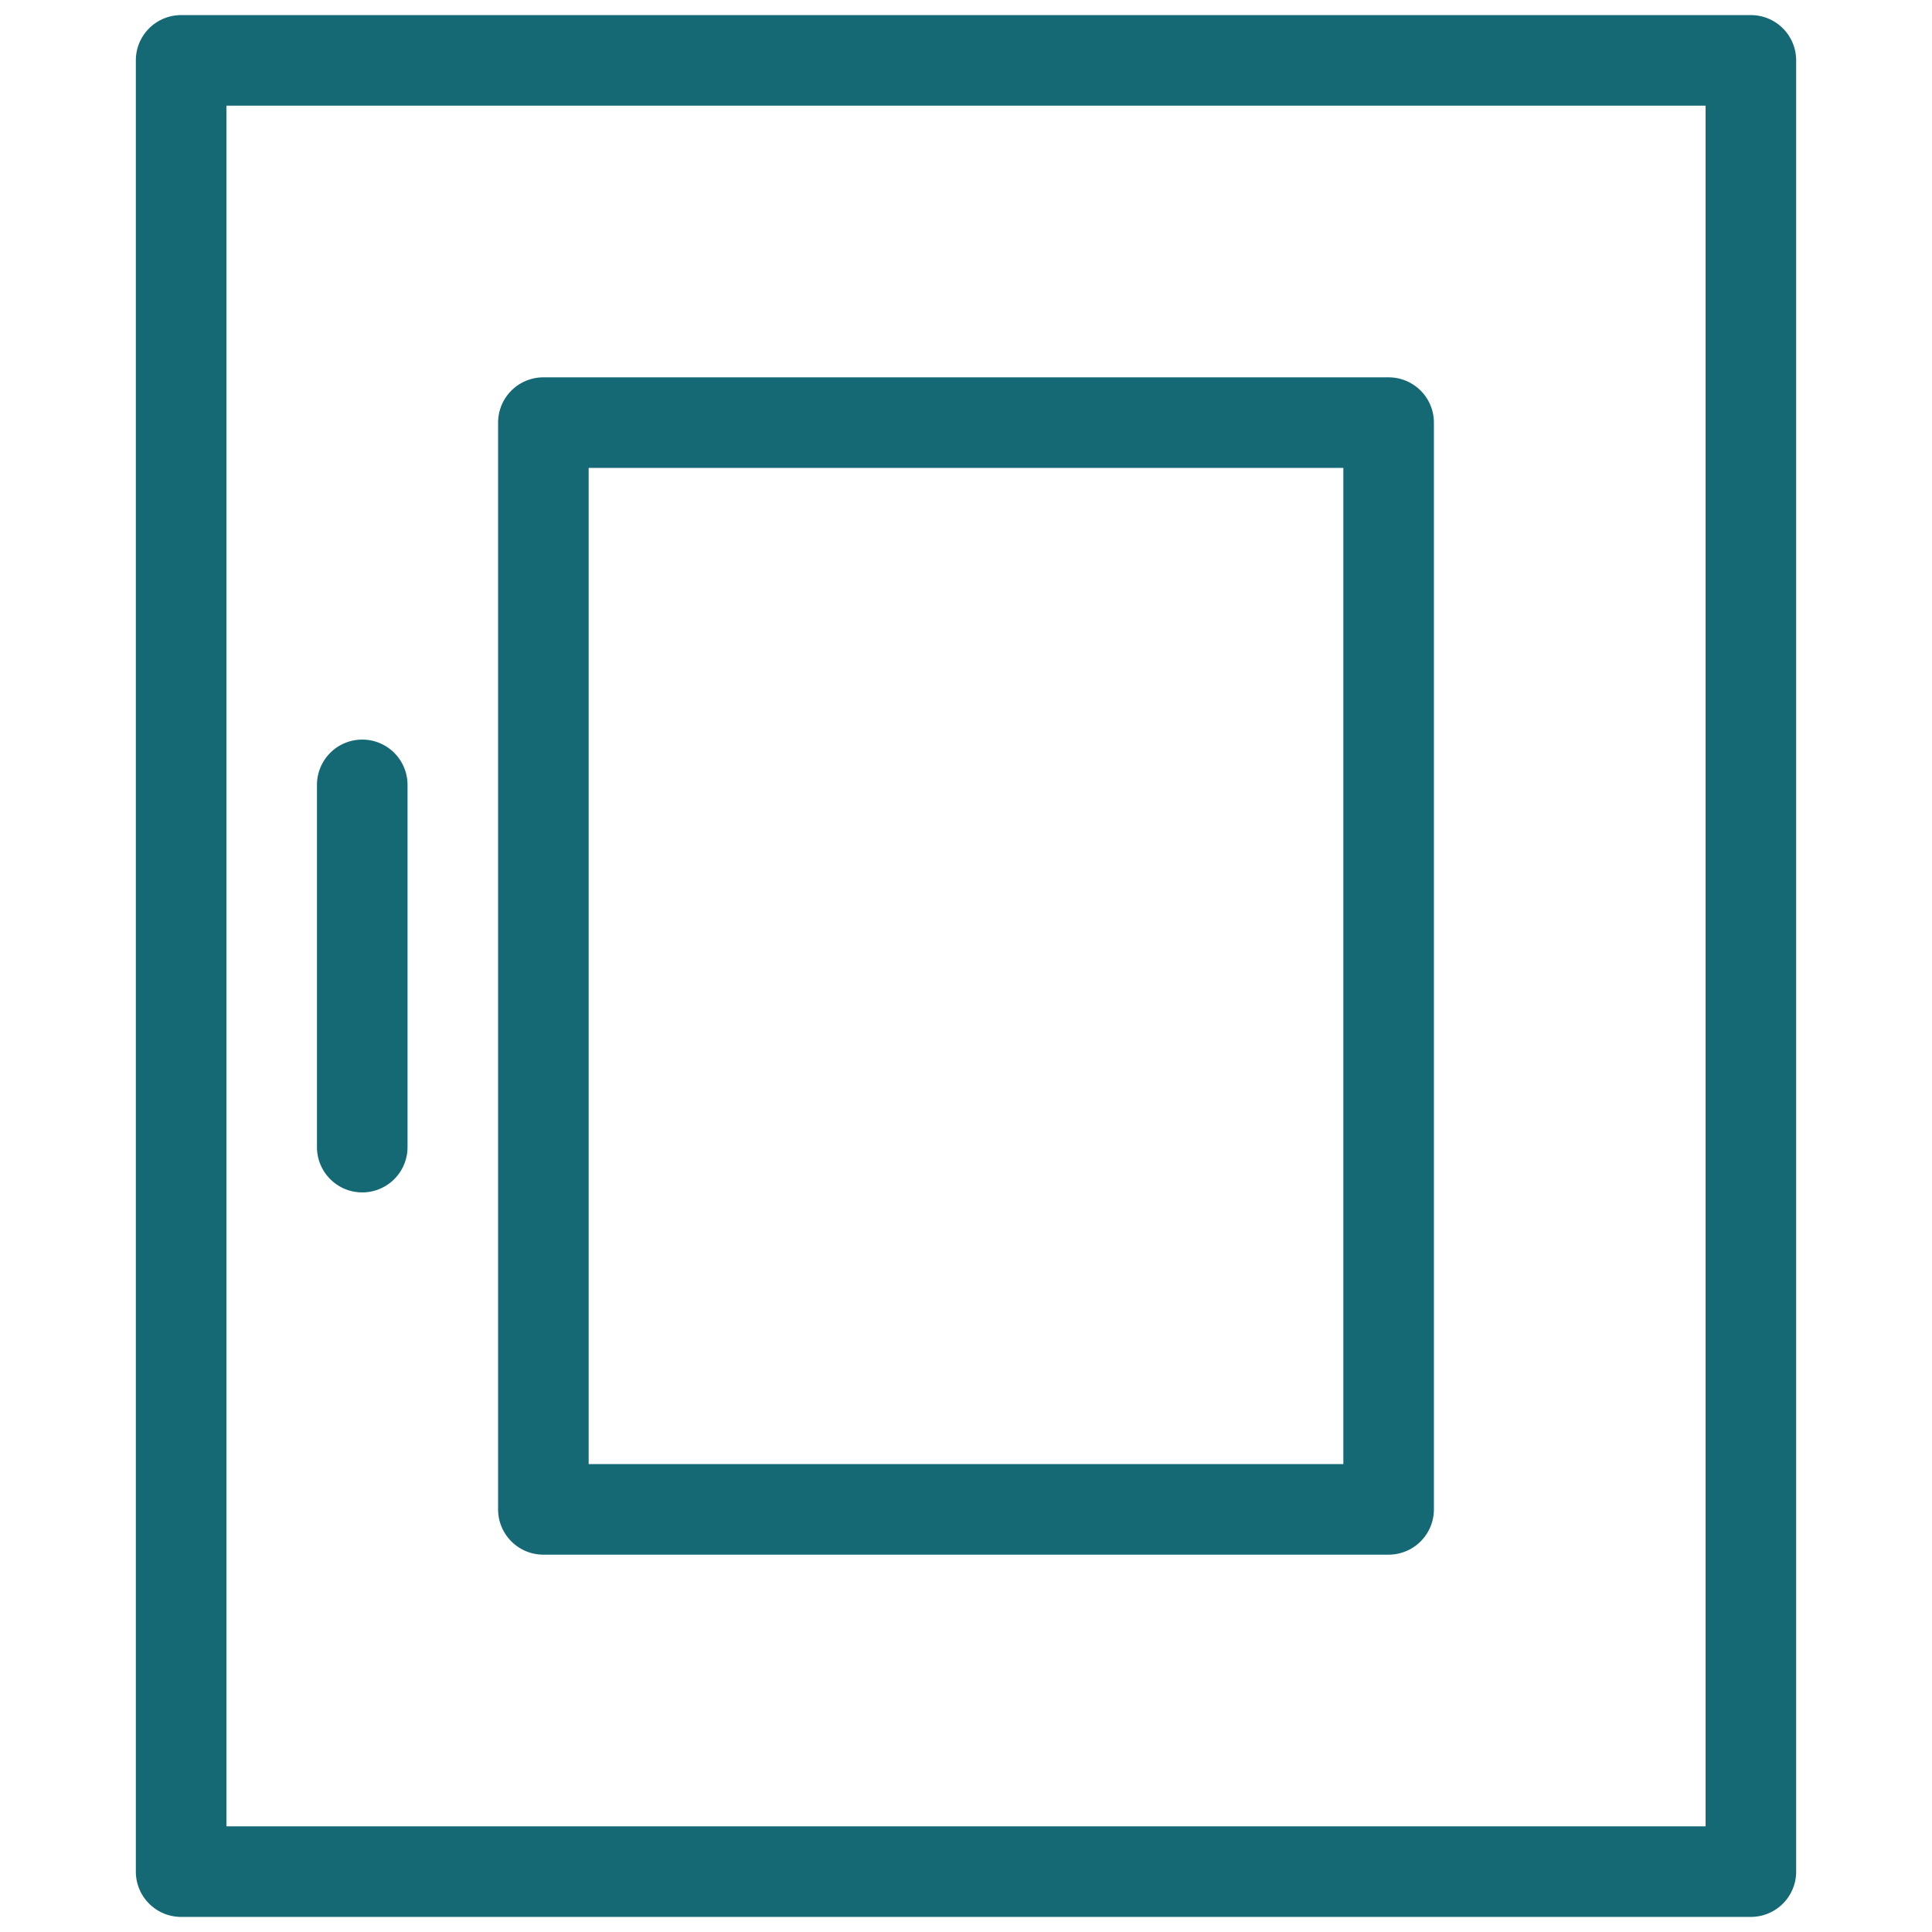
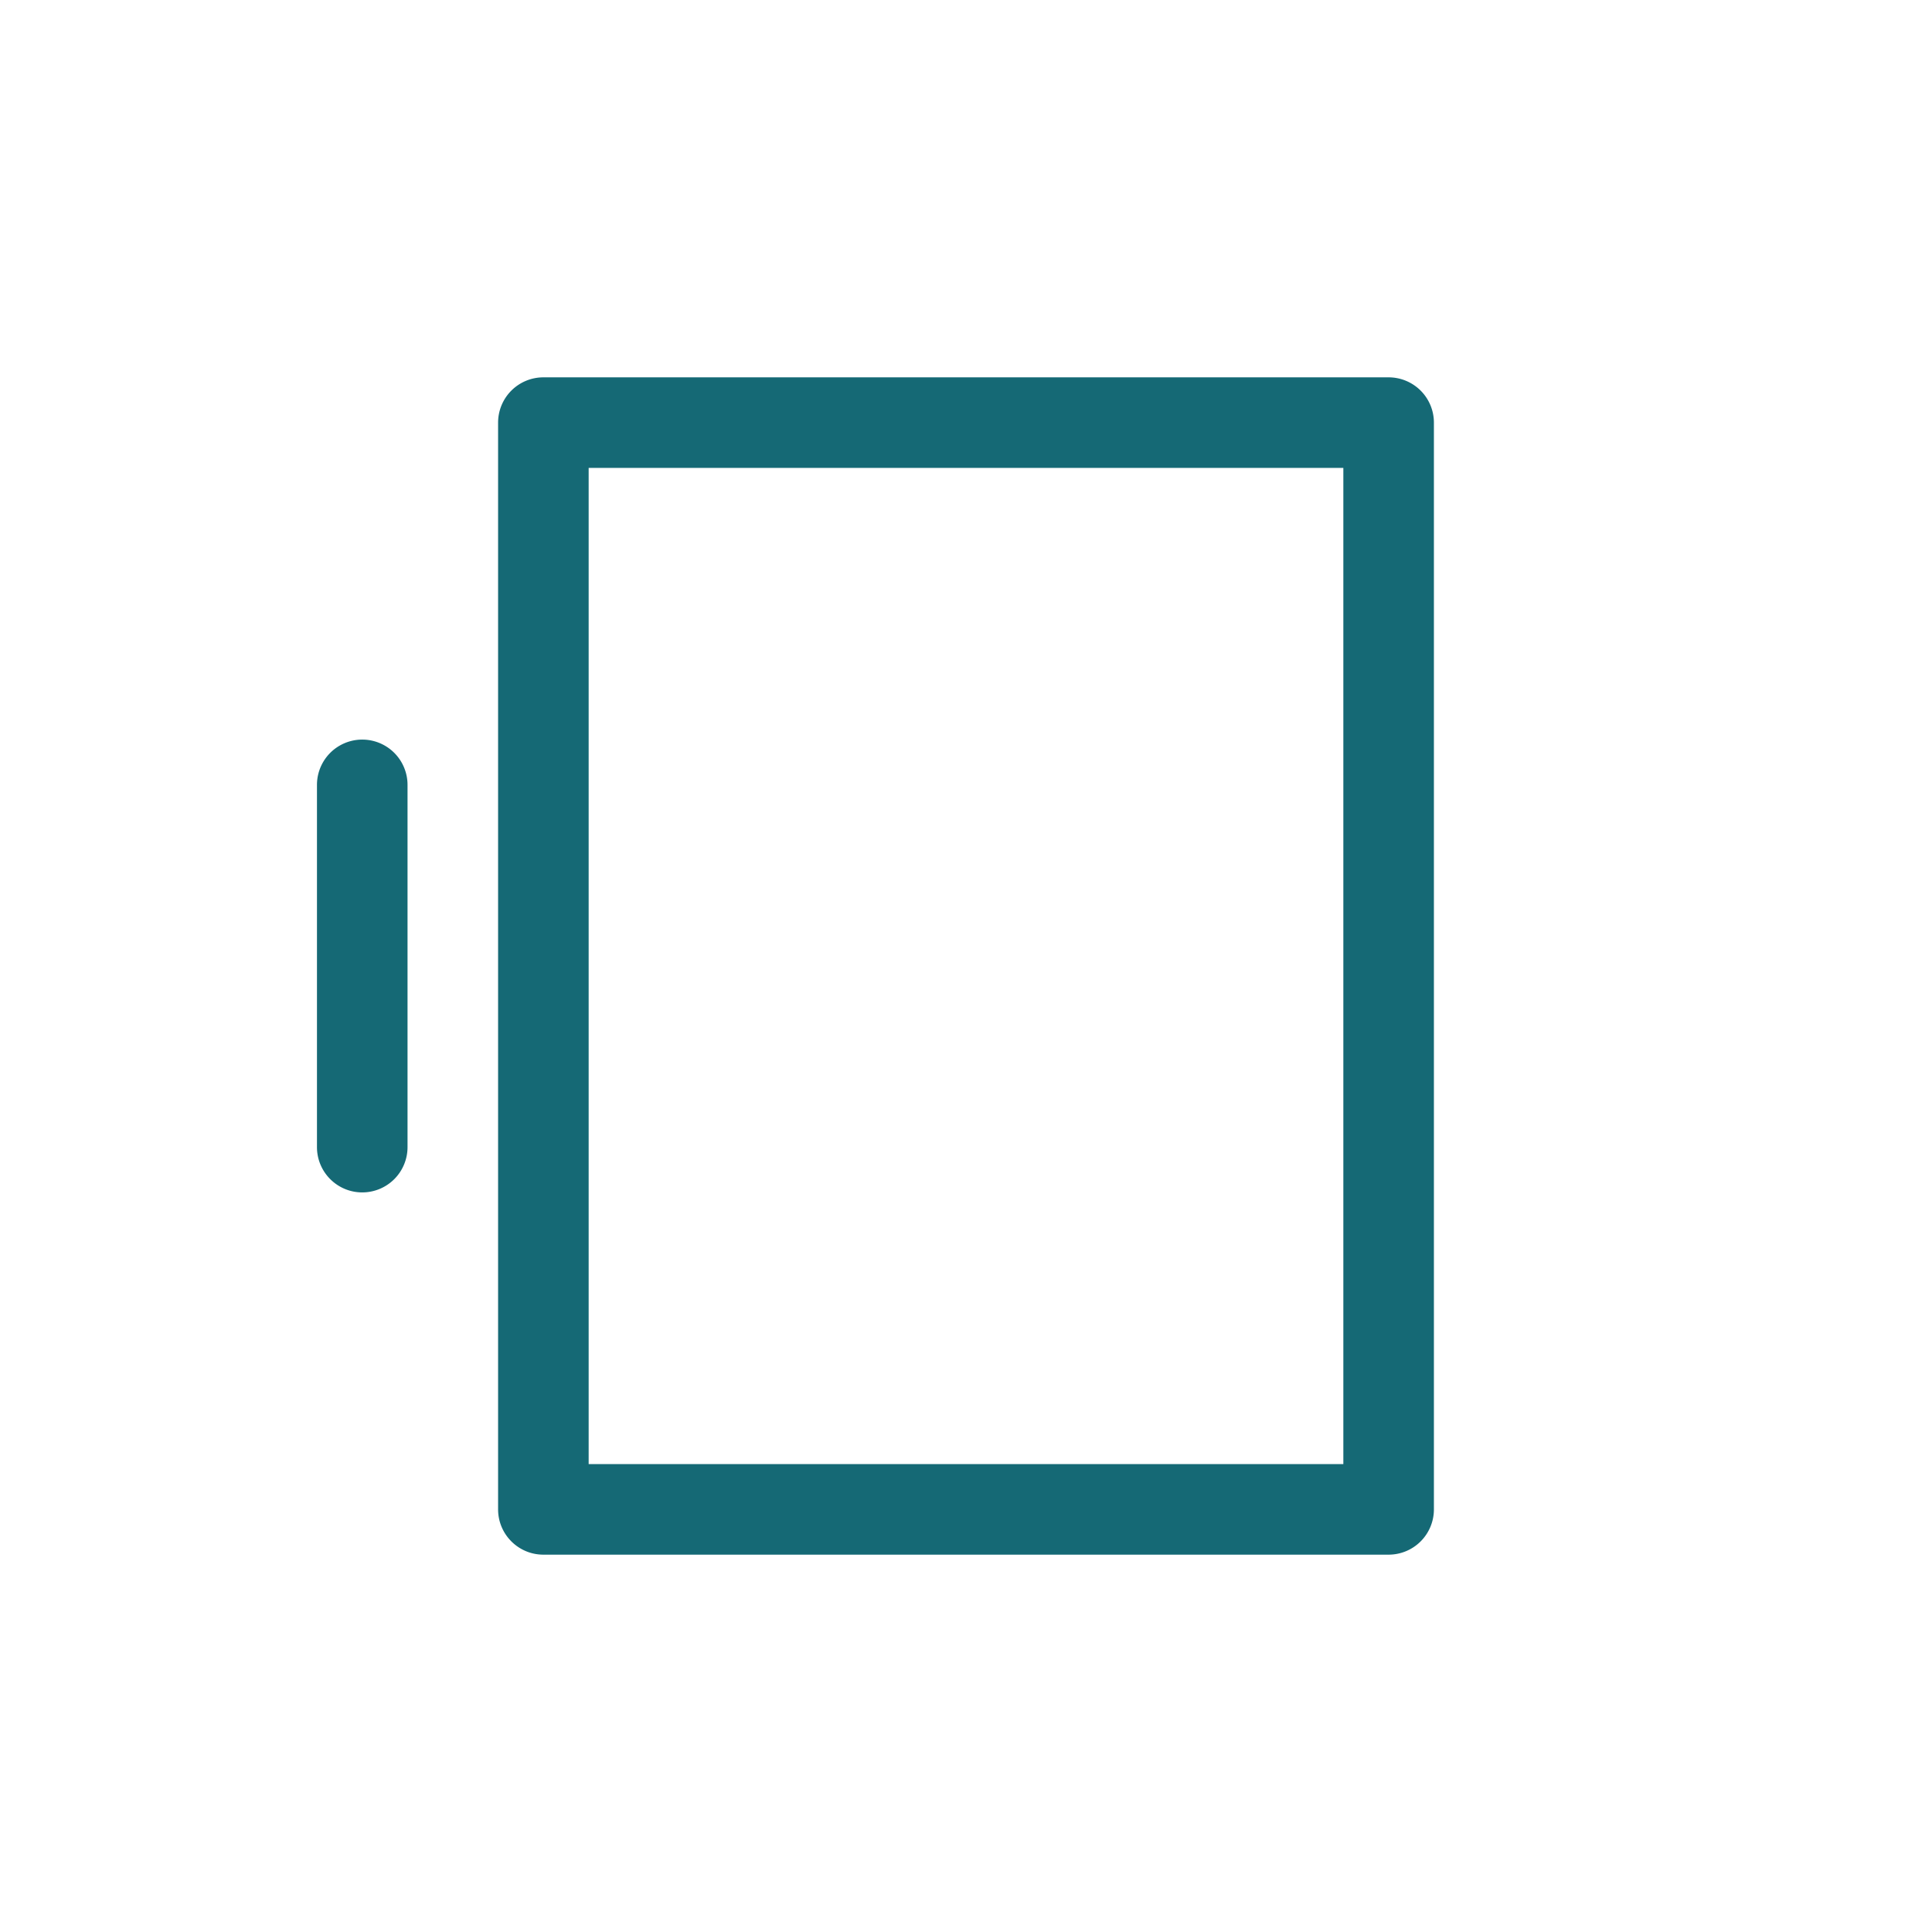
<svg xmlns="http://www.w3.org/2000/svg" version="1.1" width="512" height="512" x="0" y="0" viewBox="0 0 16 16" style="enable-background:new 0 0 512 512" xml:space="preserve">
  <g>
-     <path d="M14.5.125h-13A.375.375 0 0 0 1.125.5v15c0 .207.168.375.375.375h13a.375.375 0 0 0 .375-.375V.5A.375.375 0 0 0 14.5.125zm-.375.75v14.25H1.875V.875z" fill="#156975" opacity="1" data-original="#000000" />
    <path d="M4.5 12.875h7a.375.375 0 0 0 .375-.375v-9a.375.375 0 0 0-.375-.375h-7a.375.375 0 0 0-.375.375v9c0 .207.168.375.375.375zm.375-.75v-8.25h6.25v8.25zM3 9.875a.375.375 0 0 0 .375-.375v-3a.375.375 0 0 0-.75 0v3c0 .207.168.375.375.375z" fill="#156975" opacity="1" data-original="#000000" />
  </g>
</svg>